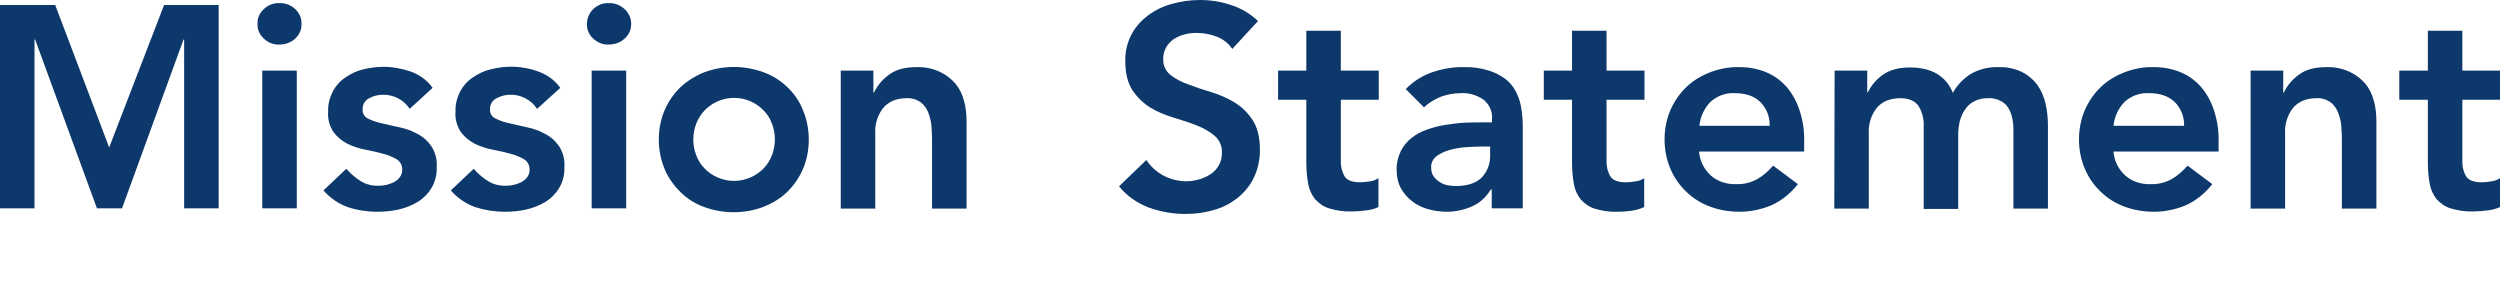
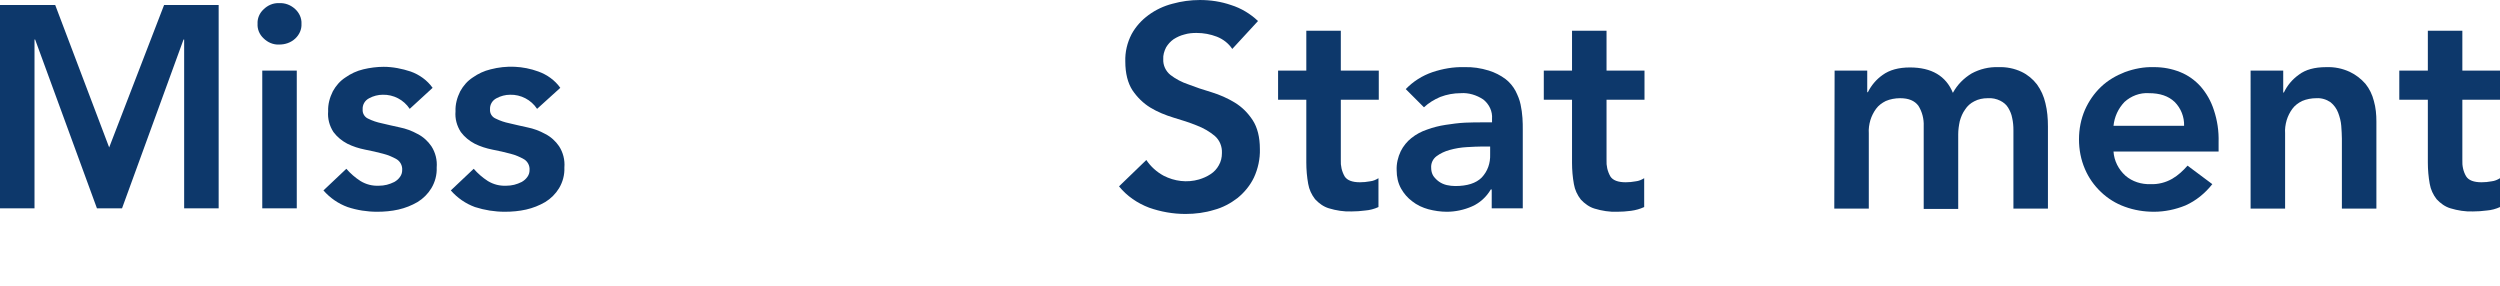
<svg xmlns="http://www.w3.org/2000/svg" version="1.1" id="レイヤー_1" x="0px" y="0px" viewBox="0 0 796.9 91.1" style="enable-background:new 0 0 796.9 91.1;" xml:space="preserve">
  <style type="text/css">
	.st0{fill:#0D386B;}
</style>
  <title>sec03_title</title>
  <g>
    <g id="レイヤー_1-2">
      <path class="st0" d="M0,1.6h17.6L34.8,47L52.3,1.6h17.4v64.8h-11V12.6h-0.2L38.9,66.4h-8L11.2,12.6H11v53.8H0V1.6z" />
      <path class="st0" d="M82.1,7.6C82,5.9,82.7,4.2,84,3c1.3-1.3,3.1-2.1,5-2c1.9-0.1,3.7,0.6,5.1,1.9c1.3,1.2,2.1,2.9,2,4.7    c0.1,1.8-0.7,3.5-2,4.7c-1.4,1.3-3.2,1.9-5.1,1.9c-1.9,0.1-3.7-0.7-5-2C82.7,11,82,9.3,82.1,7.6z M83.6,22.5h11v43.9h-11V22.5z" />
      <path class="st0" d="M130.6,34.7c-1.9-2.9-5.2-4.6-8.6-4.5c-1.5,0-3,0.4-4.3,1.1c-1.4,0.7-2.2,2.1-2.1,3.6    c-0.1,1.2,0.6,2.4,1.7,2.9c1.4,0.7,2.9,1.2,4.4,1.5c1.8,0.4,3.7,0.9,5.7,1.3c2,0.4,3.9,1.1,5.7,2.1c1.8,0.9,3.3,2.3,4.4,3.9    c1.3,2,1.9,4.4,1.7,6.8c0.1,2.3-0.5,4.6-1.7,6.6c-1.1,1.8-2.6,3.3-4.4,4.4c-1.9,1.1-3.9,1.9-6.1,2.4c-2.2,0.5-4.5,0.7-6.8,0.7    c-3.2,0-6.4-0.5-9.4-1.5c-3-1.1-5.6-2.9-7.7-5.3l7.3-6.9c1.3,1.5,2.8,2.8,4.5,3.9c1.8,1.1,3.8,1.6,5.9,1.5c0.8,0,1.7-0.1,2.5-0.3    c0.8-0.2,1.6-0.5,2.4-0.9c0.7-0.4,1.3-0.9,1.8-1.6c0.5-0.7,0.7-1.4,0.7-2.2c0.1-1.4-0.6-2.7-1.7-3.4c-1.4-0.8-2.8-1.4-4.4-1.8    c-1.8-0.5-3.7-0.9-5.7-1.3c-2-0.4-3.9-1-5.7-1.9c-1.7-0.9-3.2-2.1-4.4-3.7c-1.3-2-1.9-4.3-1.7-6.6c-0.1-2.2,0.5-4.4,1.5-6.4    c1-1.8,2.3-3.3,4-4.4c1.7-1.2,3.6-2.1,5.7-2.6c2.1-0.5,4.3-0.8,6.5-0.8c2.9,0,5.9,0.6,8.6,1.5c2.8,1,5.3,2.8,7,5.2L130.6,34.7z" />
      <path class="st0" d="M171.2,34.7c-1.9-2.9-5.2-4.6-8.6-4.5c-1.5,0-3,0.4-4.3,1.1c-1.4,0.7-2.2,2.1-2.1,3.6    c-0.1,1.2,0.6,2.4,1.8,2.9c1.4,0.7,2.9,1.2,4.4,1.5c1.8,0.4,3.7,0.9,5.7,1.3c2,0.4,3.9,1.1,5.7,2.1c1.8,0.9,3.3,2.3,4.4,3.9    c1.3,2,1.9,4.4,1.7,6.8c0.1,2.3-0.5,4.6-1.7,6.6c-1.1,1.8-2.6,3.3-4.4,4.4c-1.9,1.1-3.9,1.9-6.1,2.4c-2.2,0.5-4.5,0.7-6.8,0.7    c-3.2,0-6.4-0.5-9.5-1.5c-3-1.1-5.6-2.9-7.7-5.3l7.3-6.9c1.3,1.5,2.8,2.8,4.5,3.9c1.8,1.1,3.8,1.6,5.9,1.5c0.8,0,1.7-0.1,2.5-0.3    c0.8-0.2,1.6-0.5,2.4-0.9c0.7-0.4,1.3-0.9,1.8-1.6c0.5-0.7,0.7-1.4,0.7-2.2c0.1-1.4-0.6-2.7-1.7-3.4c-1.4-0.8-2.8-1.4-4.4-1.8    c-1.8-0.5-3.7-0.9-5.7-1.3c-2-0.4-3.9-1-5.7-1.9c-1.7-0.9-3.2-2.1-4.4-3.7c-1.3-2-1.9-4.3-1.7-6.6c-0.1-2.2,0.5-4.4,1.5-6.4    c1-1.8,2.3-3.3,4-4.4c1.7-1.2,3.6-2.1,5.7-2.6c5-1.3,10.3-1.1,15.2,0.7c2.8,1,5.3,2.8,7,5.2L171.2,34.7z" />
-       <path class="st0" d="M187.1,7.6c0-1.7,0.7-3.4,1.9-4.6c1.3-1.3,3.1-2.1,5-2c1.9-0.1,3.7,0.6,5.1,1.9c1.3,1.2,2.1,2.9,2.1,4.7    c0,1.8-0.7,3.5-2.1,4.7c-1.4,1.3-3.2,1.9-5.1,1.9c-1.9,0.1-3.7-0.7-5-2C187.7,11,187,9.3,187.1,7.6z M188.6,22.5h11v43.9h-11V22.5    z" />
-       <path class="st0" d="M210,44.5c0-3.2,0.6-6.5,1.9-9.5c1.2-2.7,2.9-5.2,5.1-7.3c2.2-2,4.8-3.6,7.6-4.7c6-2.2,12.6-2.2,18.7,0    c2.8,1,5.4,2.6,7.6,4.7c2.2,2.1,3.9,4.5,5,7.3c1.3,3,1.9,6.2,1.9,9.5c0,3.3-0.6,6.5-1.9,9.5c-1.2,2.7-2.9,5.2-5.1,7.3    c-2.2,2.1-4.8,3.6-7.6,4.7c-6,2.2-12.6,2.2-18.7,0c-2.8-1-5.4-2.6-7.5-4.7c-2.2-2.1-3.9-4.5-5.1-7.3C210.6,50.9,210,47.7,210,44.5    z M221,44.5c0,1.7,0.3,3.4,0.9,4.9c0.6,1.6,1.4,3,2.6,4.2c1.1,1.2,2.5,2.2,4.1,2.9c5.1,2.3,11,1.1,14.9-2.9c1.1-1.2,2-2.6,2.6-4.2    c1.2-3.2,1.2-6.7,0-9.9c-0.6-1.6-1.4-3-2.6-4.2c-4.9-5.2-13.1-5.5-18.4-0.6c-0.2,0.2-0.4,0.4-0.6,0.6c-1.1,1.2-2,2.6-2.6,4.2    C221.3,41.1,221,42.8,221,44.5z" />
-       <path class="st0" d="M268,22.5h10.4v7h0.2c1.1-2.3,2.7-4.2,4.8-5.7c2.1-1.6,5-2.4,8.7-2.4c2.6-0.1,5.1,0.4,7.5,1.5    c1.9,0.9,3.6,2.2,5,3.8c1.3,1.6,2.2,3.5,2.7,5.5c0.6,2.1,0.8,4.3,0.8,6.5v27.8h-11V44.2c0-1.2-0.1-2.6-0.2-4.1    c-0.1-1.4-0.5-2.9-1-4.2c-0.5-1.3-1.3-2.4-2.4-3.3c-1.3-0.9-2.9-1.4-4.5-1.3c-1.6,0-3.2,0.3-4.6,0.9c-1.2,0.6-2.3,1.4-3.1,2.5    c-0.8,1.1-1.4,2.3-1.8,3.6c-0.4,1.4-0.6,2.8-0.5,4.2v24H268V22.5z" />
      <path class="st0" d="M392.8,15.6c-1.2-1.8-2.9-3.1-4.9-3.9c-2.1-0.8-4.2-1.2-6.5-1.2c-1.3,0-2.6,0.1-3.9,0.5    c-1.2,0.3-2.3,0.8-3.4,1.5c-1,0.7-1.8,1.6-2.4,2.6c-0.6,1.2-1,2.5-0.9,3.8c-0.1,1.9,0.8,3.8,2.3,5c1.7,1.3,3.6,2.3,5.7,3    c2.3,0.9,4.7,1.7,7.4,2.5c2.6,0.8,5.1,1.9,7.4,3.3c2.3,1.4,4.2,3.3,5.7,5.6c1.5,2.3,2.3,5.4,2.3,9.2c0.1,3.1-0.6,6.3-1.9,9.1    c-1.2,2.5-3,4.7-5.2,6.5c-2.2,1.7-4.8,3.1-7.5,3.8c-2.9,0.9-6,1.3-9.1,1.3c-4,0-7.9-0.7-11.6-2c-3.7-1.4-7.1-3.7-9.6-6.8l8.7-8.4    c1.4,2.1,3.3,3.8,5.5,5c3.5,1.8,7.5,2.3,11.3,1.2c1.3-0.4,2.5-0.9,3.7-1.7c1.1-0.7,2-1.7,2.6-2.8c0.7-1.2,1-2.5,1-3.9    c0.1-2.1-0.7-4.1-2.3-5.5c-1.7-1.4-3.6-2.5-5.7-3.3c-2.2-0.9-4.7-1.7-7.4-2.5c-2.6-0.8-5.1-1.8-7.4-3.2c-2.3-1.4-4.2-3.3-5.7-5.5    c-1.5-2.3-2.3-5.4-2.3-9.2c-0.1-3,0.6-6,2-8.7c1.3-2.4,3.2-4.5,5.4-6.1c2.3-1.7,4.9-2.9,7.6-3.6c2.9-0.8,5.8-1.2,8.8-1.2    c3.4,0,6.7,0.5,9.9,1.6c3.2,1,6.2,2.8,8.6,5.1L392.8,15.6z" />
      <path class="st0" d="M407.4,31.8v-9.3h9V9.8h11v12.7h12.1v9.3h-12.1V51c-0.1,1.8,0.3,3.6,1.2,5.2c0.8,1.3,2.5,1.9,4.9,1.9    c1.1,0,2.1-0.1,3.2-0.3c1-0.1,1.9-0.5,2.7-1V66c-1.3,0.6-2.8,1-4.2,1.1c-1.5,0.2-3,0.3-4.4,0.3c-2.4,0.1-4.9-0.3-7.2-1    c-1.7-0.5-3.2-1.6-4.4-2.9c-1.1-1.4-1.9-3.1-2.2-4.9c-0.4-2.2-0.6-4.5-0.6-6.8v-20H407.4z" />
      <path class="st0" d="M475.5,60.4h-0.3c-1.4,2.4-3.5,4.3-6,5.4c-2.5,1.1-5.3,1.7-8,1.7c-2,0-4-0.3-5.9-0.8    c-1.8-0.5-3.6-1.3-5.1-2.5c-1.5-1.1-2.7-2.5-3.6-4.1c-1-1.8-1.4-3.8-1.4-5.8c-0.1-2.1,0.4-4.2,1.3-6.1c0.8-1.6,2-3.1,3.4-4.2    c1.5-1.2,3.2-2.1,5-2.7c1.9-0.7,3.9-1.2,5.9-1.5c2-0.3,4.1-0.6,6.2-0.7c2.1-0.1,4-0.1,5.9-0.1h2.7v-1.1c0.2-2.4-0.9-4.7-2.8-6.2    c-2.1-1.4-4.7-2.2-7.2-2c-2.2,0-4.4,0.4-6.5,1.2c-1.9,0.8-3.7,1.9-5.2,3.3l-5.8-5.8c2.4-2.5,5.3-4.3,8.5-5.4    c3.3-1.1,6.7-1.7,10.1-1.6c2.7-0.1,5.3,0.3,7.9,1.1c1.9,0.6,3.7,1.5,5.3,2.7c1.3,1,2.4,2.3,3.2,3.8c0.7,1.4,1.3,2.8,1.6,4.3    c0.3,1.4,0.5,2.8,0.6,4.3c0.1,1.4,0.1,2.6,0.1,3.6v25.2h-9.9L475.5,60.4z M474.9,46.7h-2.3c-1.5,0-3.2,0.1-5.1,0.2    c-1.8,0.1-3.6,0.4-5.4,0.9c-1.5,0.4-3,1.1-4.2,2c-1.2,0.9-1.8,2.3-1.7,3.7c0,0.9,0.2,1.8,0.7,2.6c0.5,0.7,1.1,1.3,1.8,1.8    c0.7,0.5,1.6,0.9,2.5,1.1c0.9,0.2,1.8,0.3,2.7,0.3c3.8,0,6.6-0.9,8.4-2.7c1.9-2,2.8-4.6,2.7-7.4V46.7z" />
      <path class="st0" d="M492.1,31.8v-9.3h9V9.8h11v12.7h12.1v9.3h-12.1V51c-0.1,1.8,0.3,3.6,1.2,5.2c0.8,1.3,2.5,1.9,4.9,1.9    c1.1,0,2.1-0.1,3.2-0.3c1-0.1,1.9-0.5,2.7-1V66c-1.3,0.6-2.7,1-4.2,1.2c-1.5,0.2-3,0.3-4.4,0.3c-2.4,0.1-4.9-0.3-7.2-1    c-1.7-0.5-3.2-1.6-4.4-2.9c-1.1-1.4-1.9-3.1-2.2-4.9c-0.4-2.2-0.6-4.5-0.6-6.8V31.8H492.1z" />
-       <path class="st0" d="M541.6,48.3c0.2,3,1.6,5.7,3.8,7.7c2.2,1.9,5.1,2.8,8,2.7c2.4,0.1,4.8-0.5,6.9-1.7c1.9-1.1,3.5-2.6,4.9-4.2    l7.9,5.9c-2.3,2.9-5.2,5.3-8.6,6.8c-3.2,1.3-6.6,2-10,2c-3.2,0-6.3-0.5-9.3-1.6c-2.8-1-5.4-2.6-7.6-4.7c-2.2-2.1-3.9-4.5-5.1-7.3    c-1.3-3-1.9-6.2-1.9-9.5c0-3.2,0.6-6.4,1.9-9.4c1.2-2.7,2.9-5.2,5.1-7.3c2.2-2.1,4.8-3.6,7.6-4.7c3-1.1,6.1-1.7,9.3-1.6    c2.9,0,5.7,0.5,8.4,1.6c2.5,1,4.7,2.6,6.5,4.6c1.9,2.2,3.3,4.7,4.2,7.5c1.1,3.3,1.6,6.7,1.5,10.2v3L541.6,48.3z M564.1,40.1    c0.1-2.8-1-5.6-3-7.6c-1.9-1.9-4.7-2.8-8.1-2.8c-2.9-0.2-5.7,0.9-7.8,2.8c-2,2.1-3.2,4.7-3.5,7.6L564.1,40.1z" />
      <path class="st0" d="M584.8,22.5h10.4v6.9h0.2c1.1-2.2,2.7-4.1,4.7-5.5c2.2-1.6,5.1-2.4,8.7-2.4c6.9,0,11.5,2.7,13.7,8.1    c1.4-2.6,3.5-4.7,6-6.2c2.6-1.4,5.5-2.1,8.5-2c2.5-0.1,5.1,0.4,7.4,1.5c1.9,0.9,3.6,2.3,4.9,4c1.3,1.8,2.2,3.8,2.7,6    c0.6,2.4,0.8,4.9,0.8,7.4v26.2h-11V41.5c0-1.3-0.1-2.6-0.4-3.9c-0.2-1.2-0.7-2.3-1.3-3.3c-0.6-1-1.5-1.7-2.5-2.2    c-1.2-0.6-2.6-0.9-4-0.8c-1.5,0-3,0.3-4.3,1c-1.2,0.6-2.2,1.5-2.9,2.6c-0.8,1.1-1.3,2.3-1.7,3.7c-0.3,1.4-0.5,2.8-0.5,4.2v23.8    h-11V40.2c0.1-2.3-0.5-4.6-1.7-6.5c-1.2-1.6-3.1-2.4-5.8-2.4c-1.6,0-3.2,0.3-4.6,0.9c-1.2,0.6-2.3,1.4-3.1,2.5    c-0.8,1.1-1.4,2.3-1.8,3.6c-0.4,1.4-0.6,2.8-0.5,4.2v24h-11L584.8,22.5z" />
      <path class="st0" d="M673.7,48.3c0.2,3,1.6,5.7,3.8,7.7c2.2,1.9,5.1,2.8,8,2.7c2.4,0.1,4.8-0.5,6.9-1.7c1.9-1.1,3.5-2.6,4.9-4.2    l7.9,5.9c-2.3,2.9-5.2,5.3-8.6,6.8c-3.2,1.3-6.6,2-10,2c-3.2,0-6.3-0.5-9.3-1.6c-2.8-1-5.4-2.6-7.6-4.7c-2.2-2.1-3.9-4.5-5.1-7.3    c-1.3-3-1.9-6.2-1.9-9.5c0-3.2,0.6-6.4,1.9-9.4c1.2-2.7,2.9-5.2,5.1-7.3c2.2-2.1,4.8-3.6,7.6-4.7c3-1.1,6.1-1.7,9.3-1.6    c2.9,0,5.7,0.5,8.4,1.6c2.5,1,4.7,2.6,6.5,4.6c1.9,2.2,3.3,4.7,4.2,7.5c1.1,3.3,1.6,6.7,1.5,10.2v3L673.7,48.3z M696.2,40.1    c0.1-2.8-1-5.6-3-7.6c-2-1.9-4.7-2.8-8.2-2.8c-2.9-0.2-5.7,0.9-7.8,2.8c-2,2.1-3.2,4.7-3.5,7.6L696.2,40.1z" />
      <path class="st0" d="M717.4,22.5h10.4v7h0.2c1.1-2.3,2.7-4.2,4.8-5.7c2.1-1.6,5-2.4,8.7-2.4c2.6-0.1,5.1,0.4,7.5,1.5    c1.9,0.9,3.6,2.2,5,3.8c1.3,1.6,2.2,3.5,2.7,5.5c0.6,2.1,0.8,4.3,0.8,6.5v27.8h-11V44.2c0-1.2-0.1-2.6-0.2-4.1    c-0.1-1.4-0.5-2.9-1-4.2c-0.5-1.3-1.3-2.4-2.4-3.3c-1.3-0.9-2.9-1.4-4.5-1.3c-1.6,0-3.2,0.3-4.6,0.9c-1.2,0.6-2.3,1.4-3.1,2.5    c-0.8,1.1-1.4,2.3-1.8,3.6c-0.4,1.4-0.6,2.8-0.5,4.2v24h-11L717.4,22.5z" />
      <path class="st0" d="M764.8,31.8v-9.3h9.1V9.8h11v12.7h12.1v9.3h-12.1V51c-0.1,1.8,0.3,3.7,1.2,5.2c0.8,1.3,2.5,1.9,4.9,1.9    c1.1,0,2.2-0.1,3.2-0.3c1-0.1,1.9-0.5,2.7-1V66c-1.3,0.6-2.8,1-4.2,1.1c-1.5,0.2-3,0.3-4.4,0.3c-2.4,0.1-4.9-0.3-7.2-1    c-1.7-0.5-3.2-1.6-4.4-2.9c-1.1-1.4-1.9-3.1-2.2-4.9c-0.4-2.2-0.6-4.5-0.6-6.8v-20H764.8z" />
    </g>
  </g>
</svg>